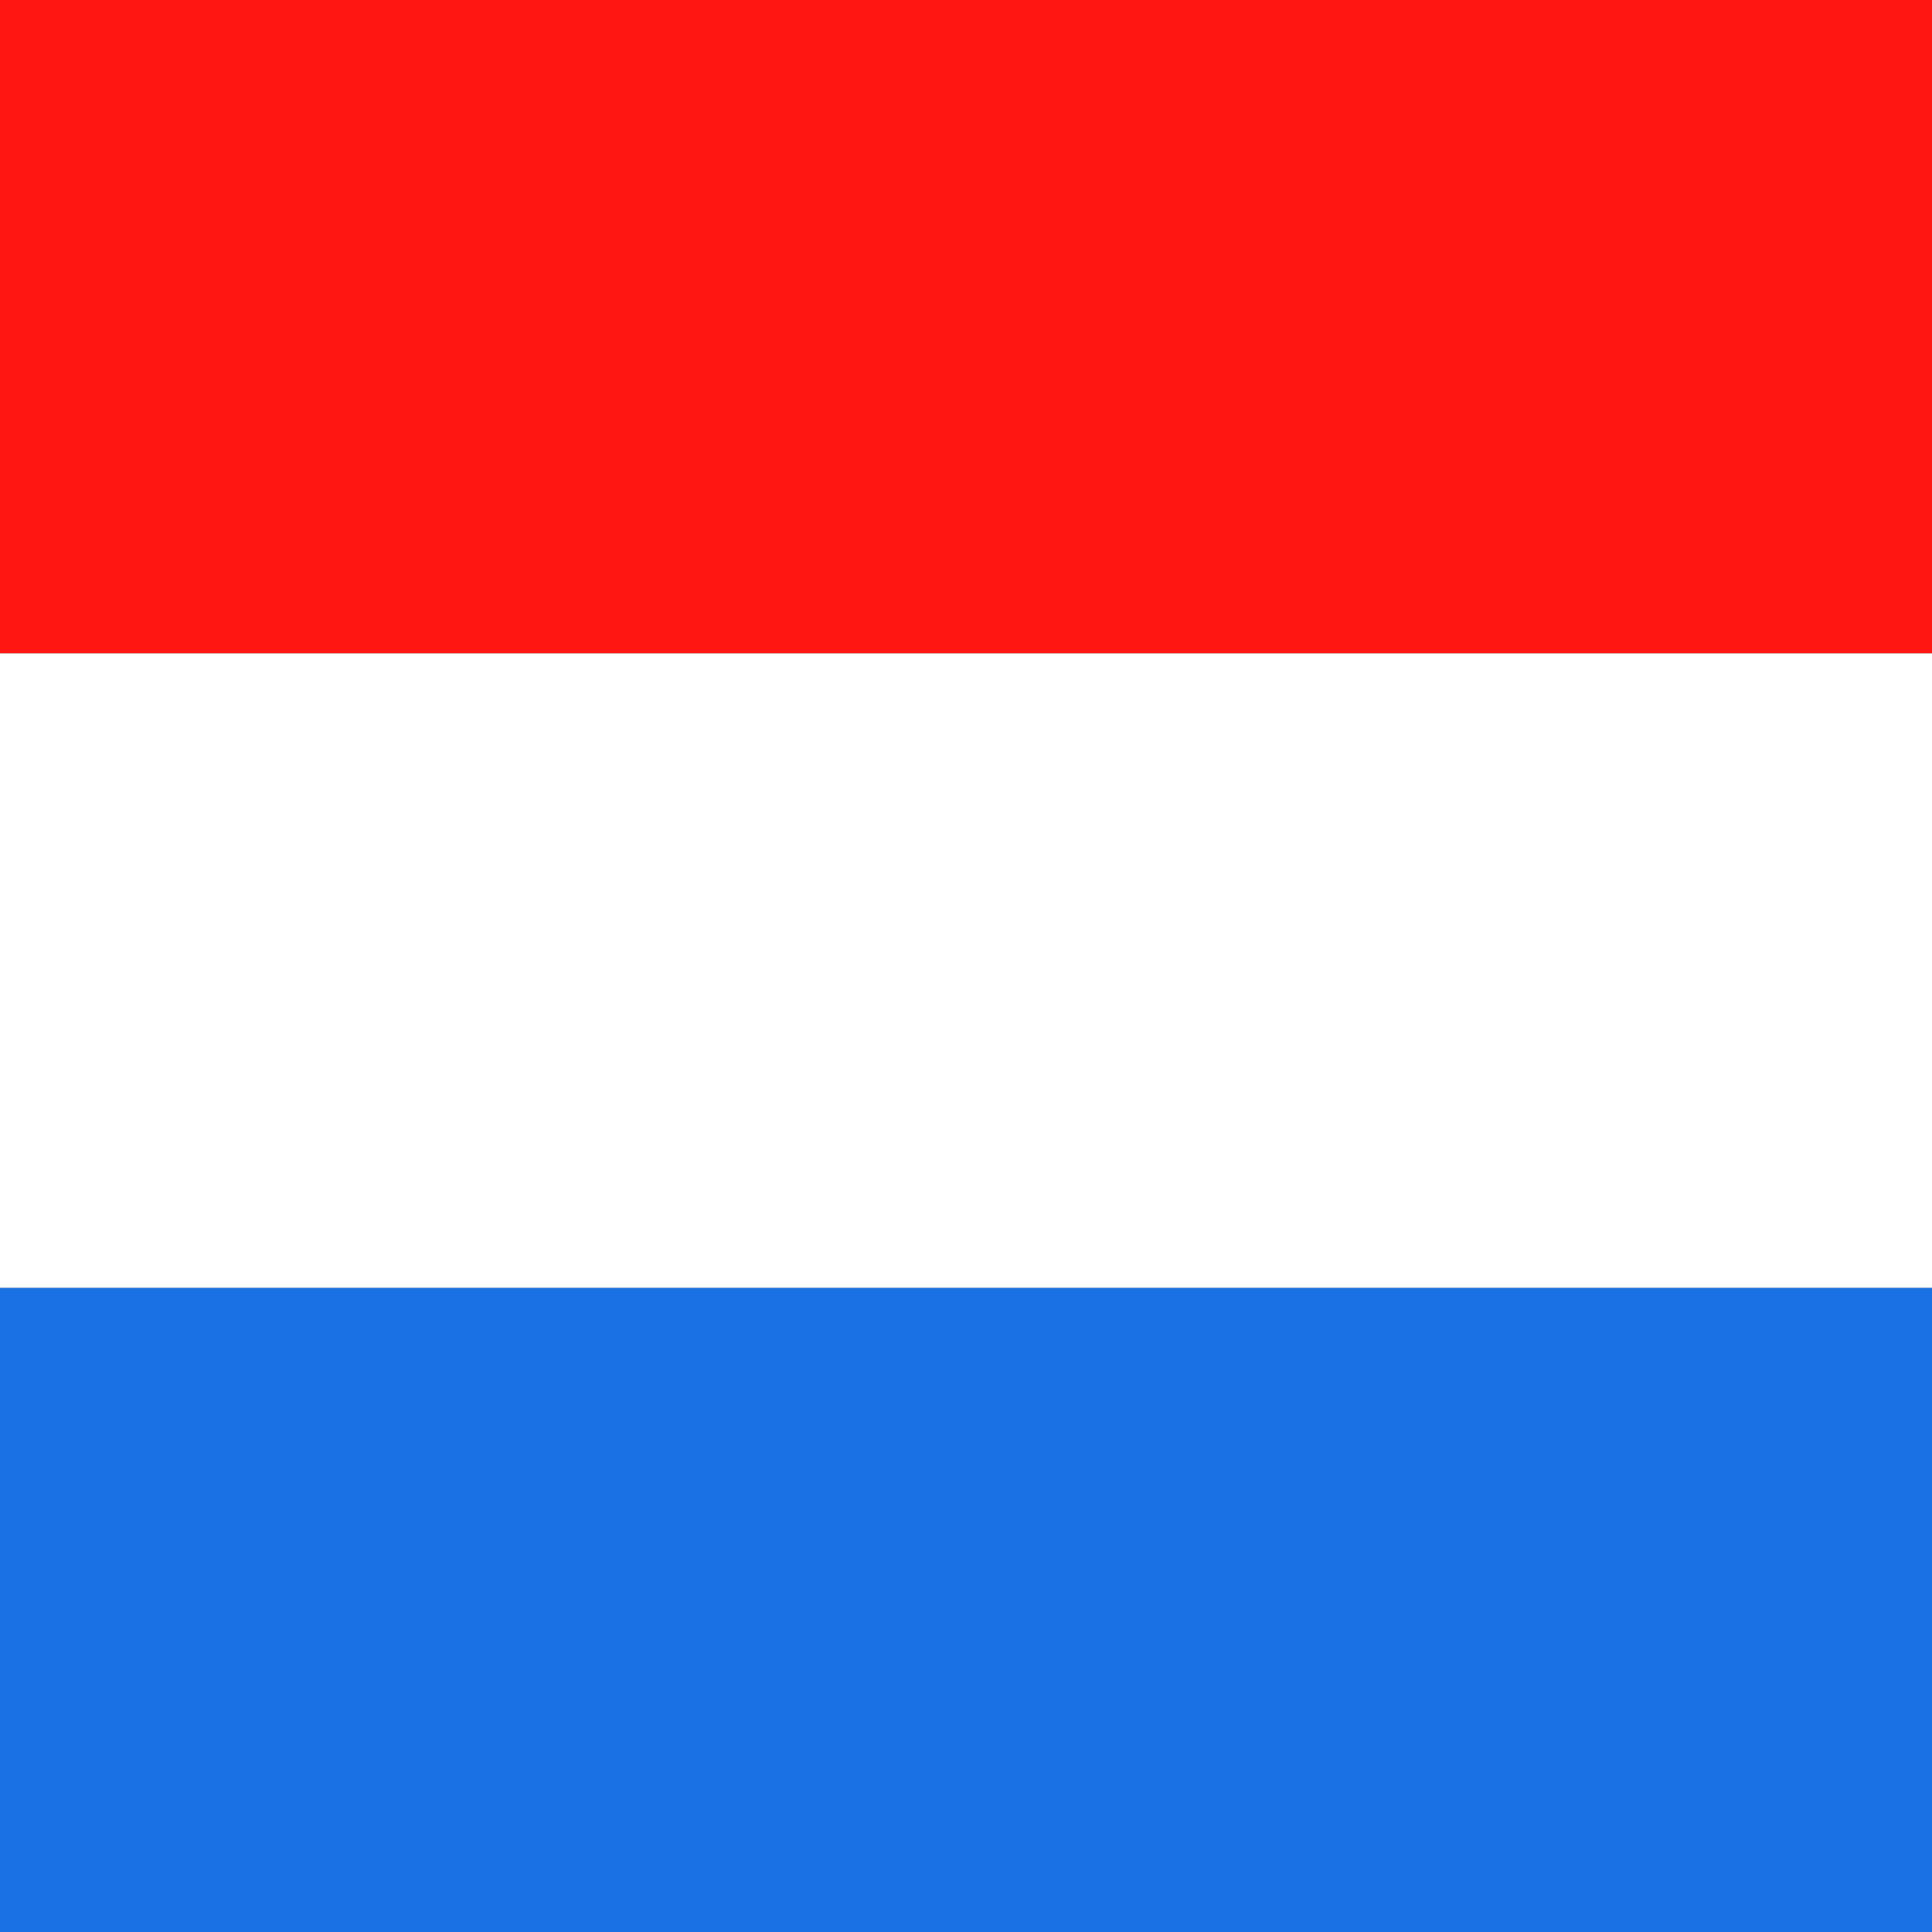
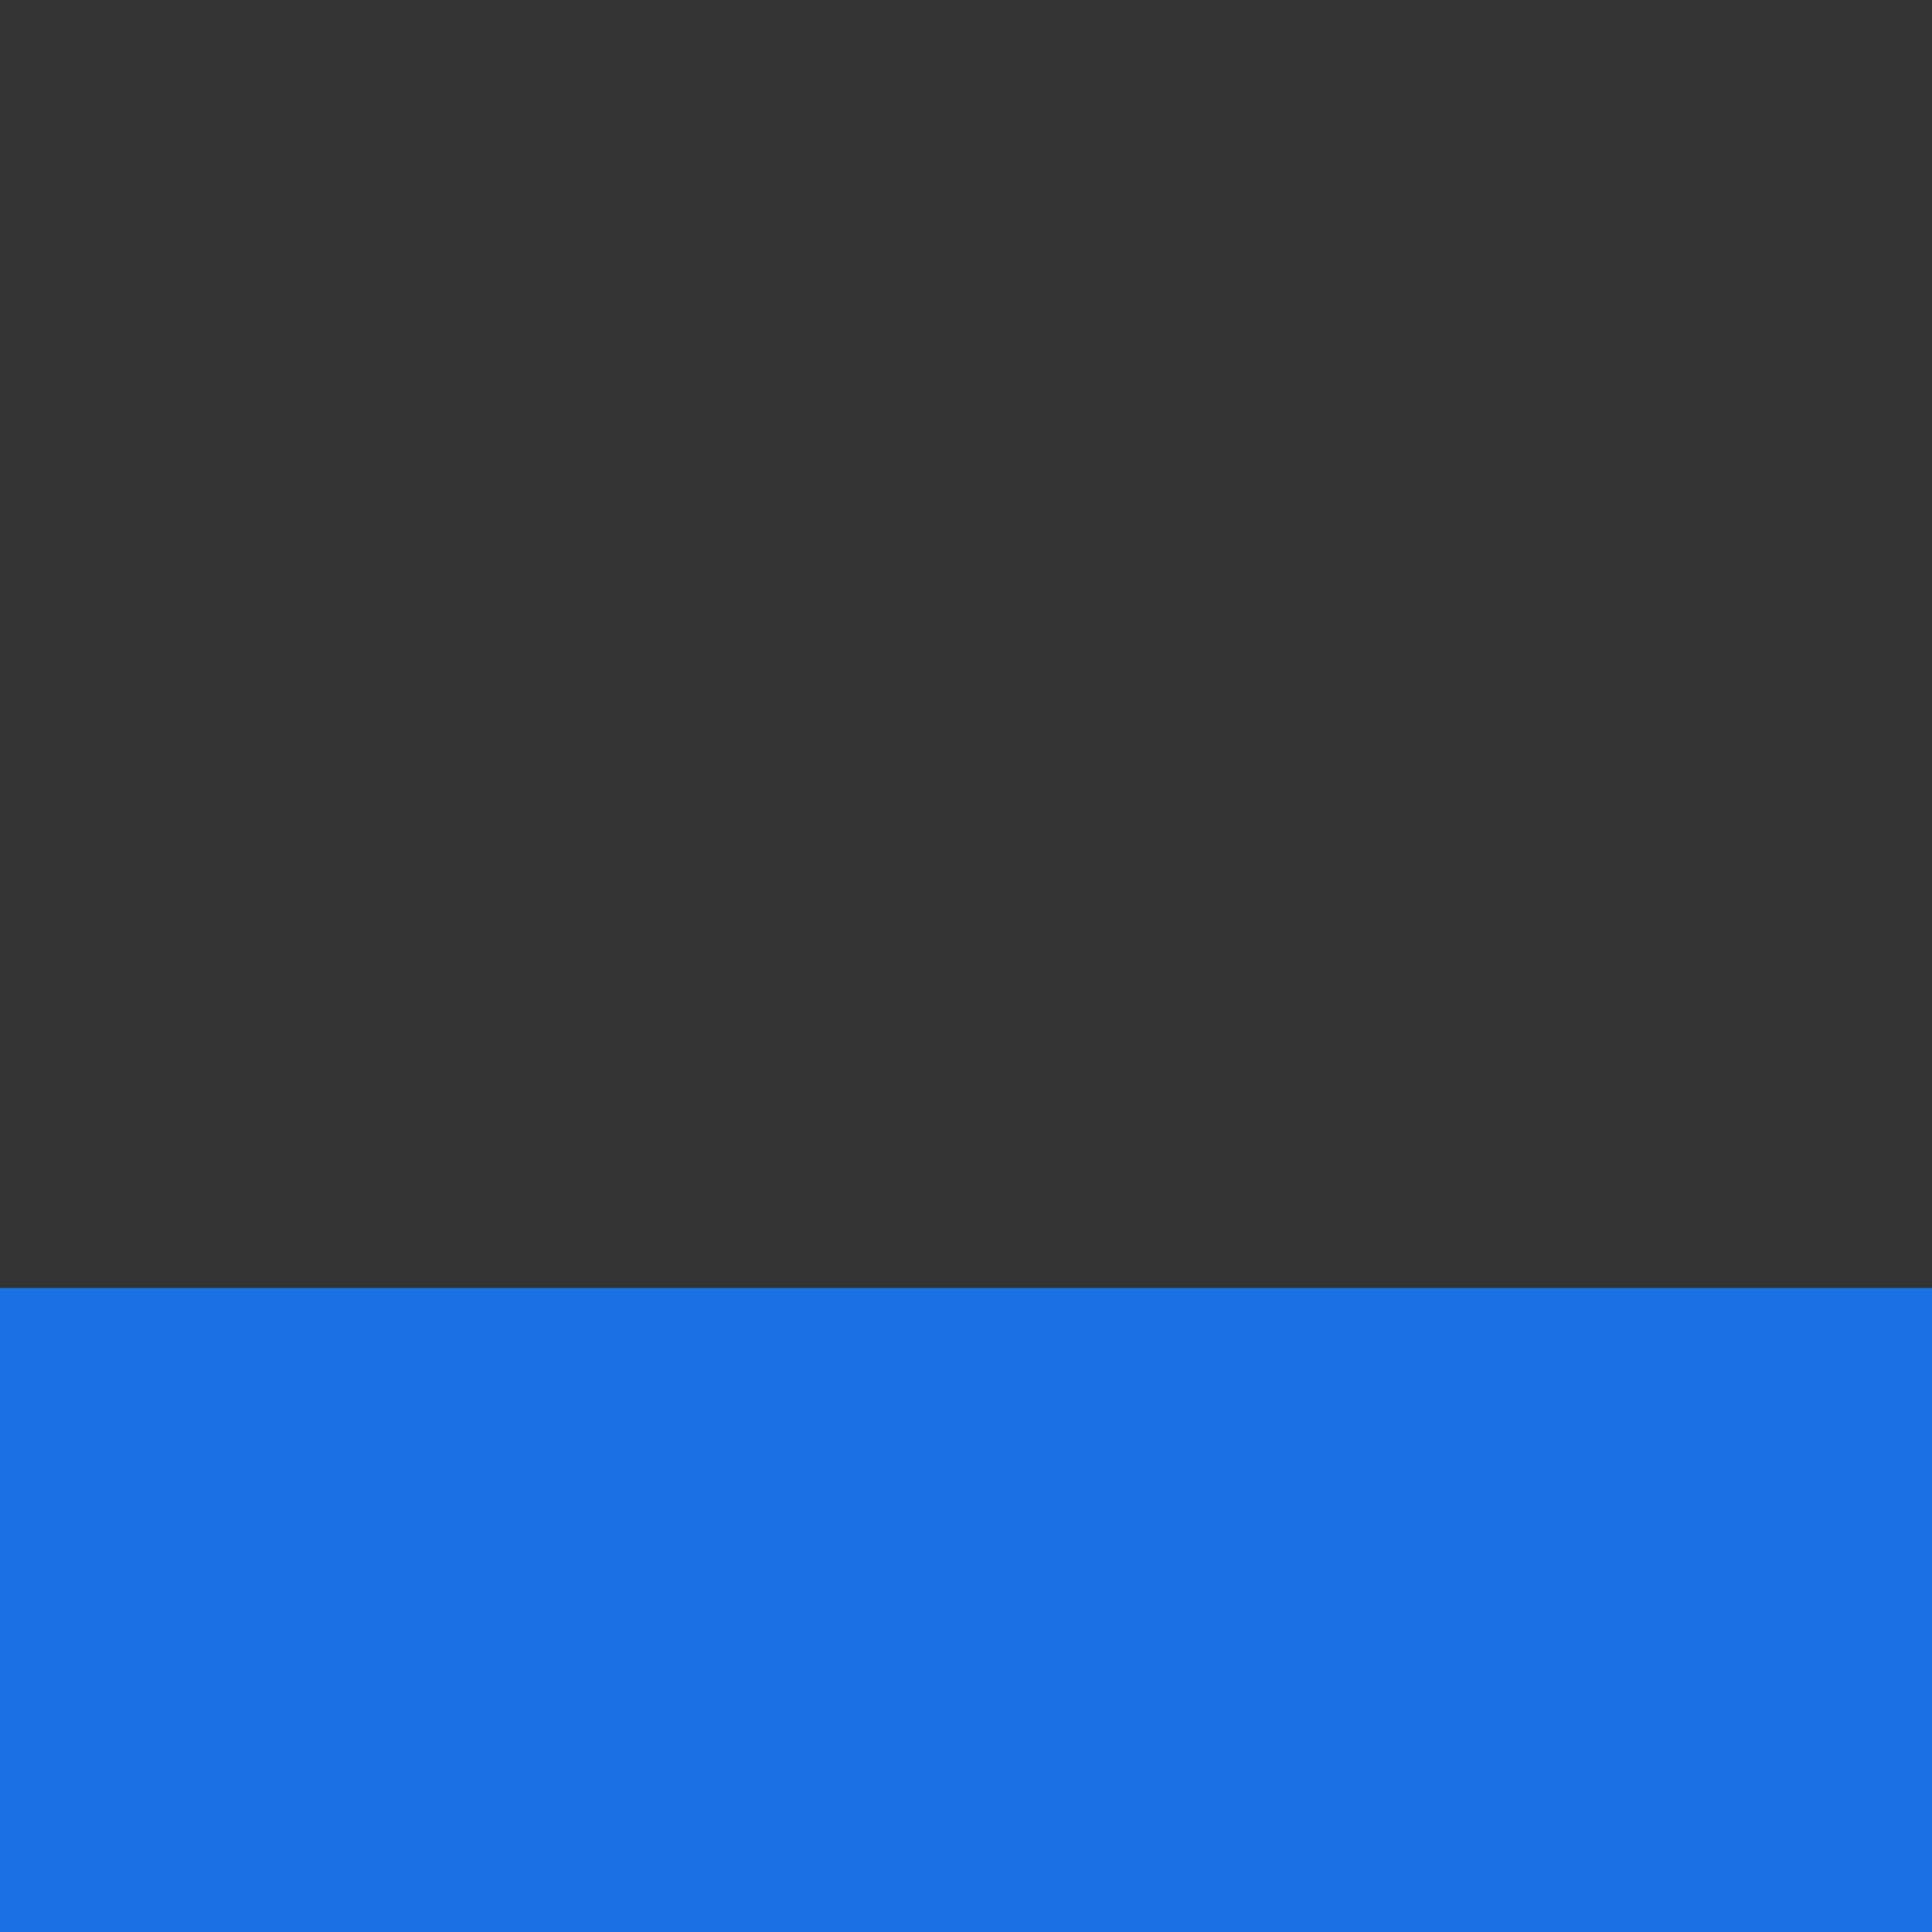
<svg xmlns="http://www.w3.org/2000/svg" version="1.1" id="Layer_1" x="0px" y="0px" viewBox="0 0 21 21" style="enable-background:new 0 0 21 21;" xml:space="preserve">
  <rect x="0" y="0" width="21" height="21" fill="#333333" stroke="none" />
  <style type="text/css">
	.st0{fill-rule:evenodd;clip-rule:evenodd;fill:#FFFFFF;}
	.st1{fill-rule:evenodd;clip-rule:evenodd;fill:#1971E4;}
	.st2{fill-rule:evenodd;clip-rule:evenodd;fill:#FF1612;}
</style>
-   <polygon class="st0" points="21,14 21,7.1 0,7.1 0,14 " />
  <polygon class="st1" points="0,21 21,21 21,14 0,14 " />
-   <polygon class="st2" points="0,7.1 21,7.1 21,0 0,0 " />
</svg>